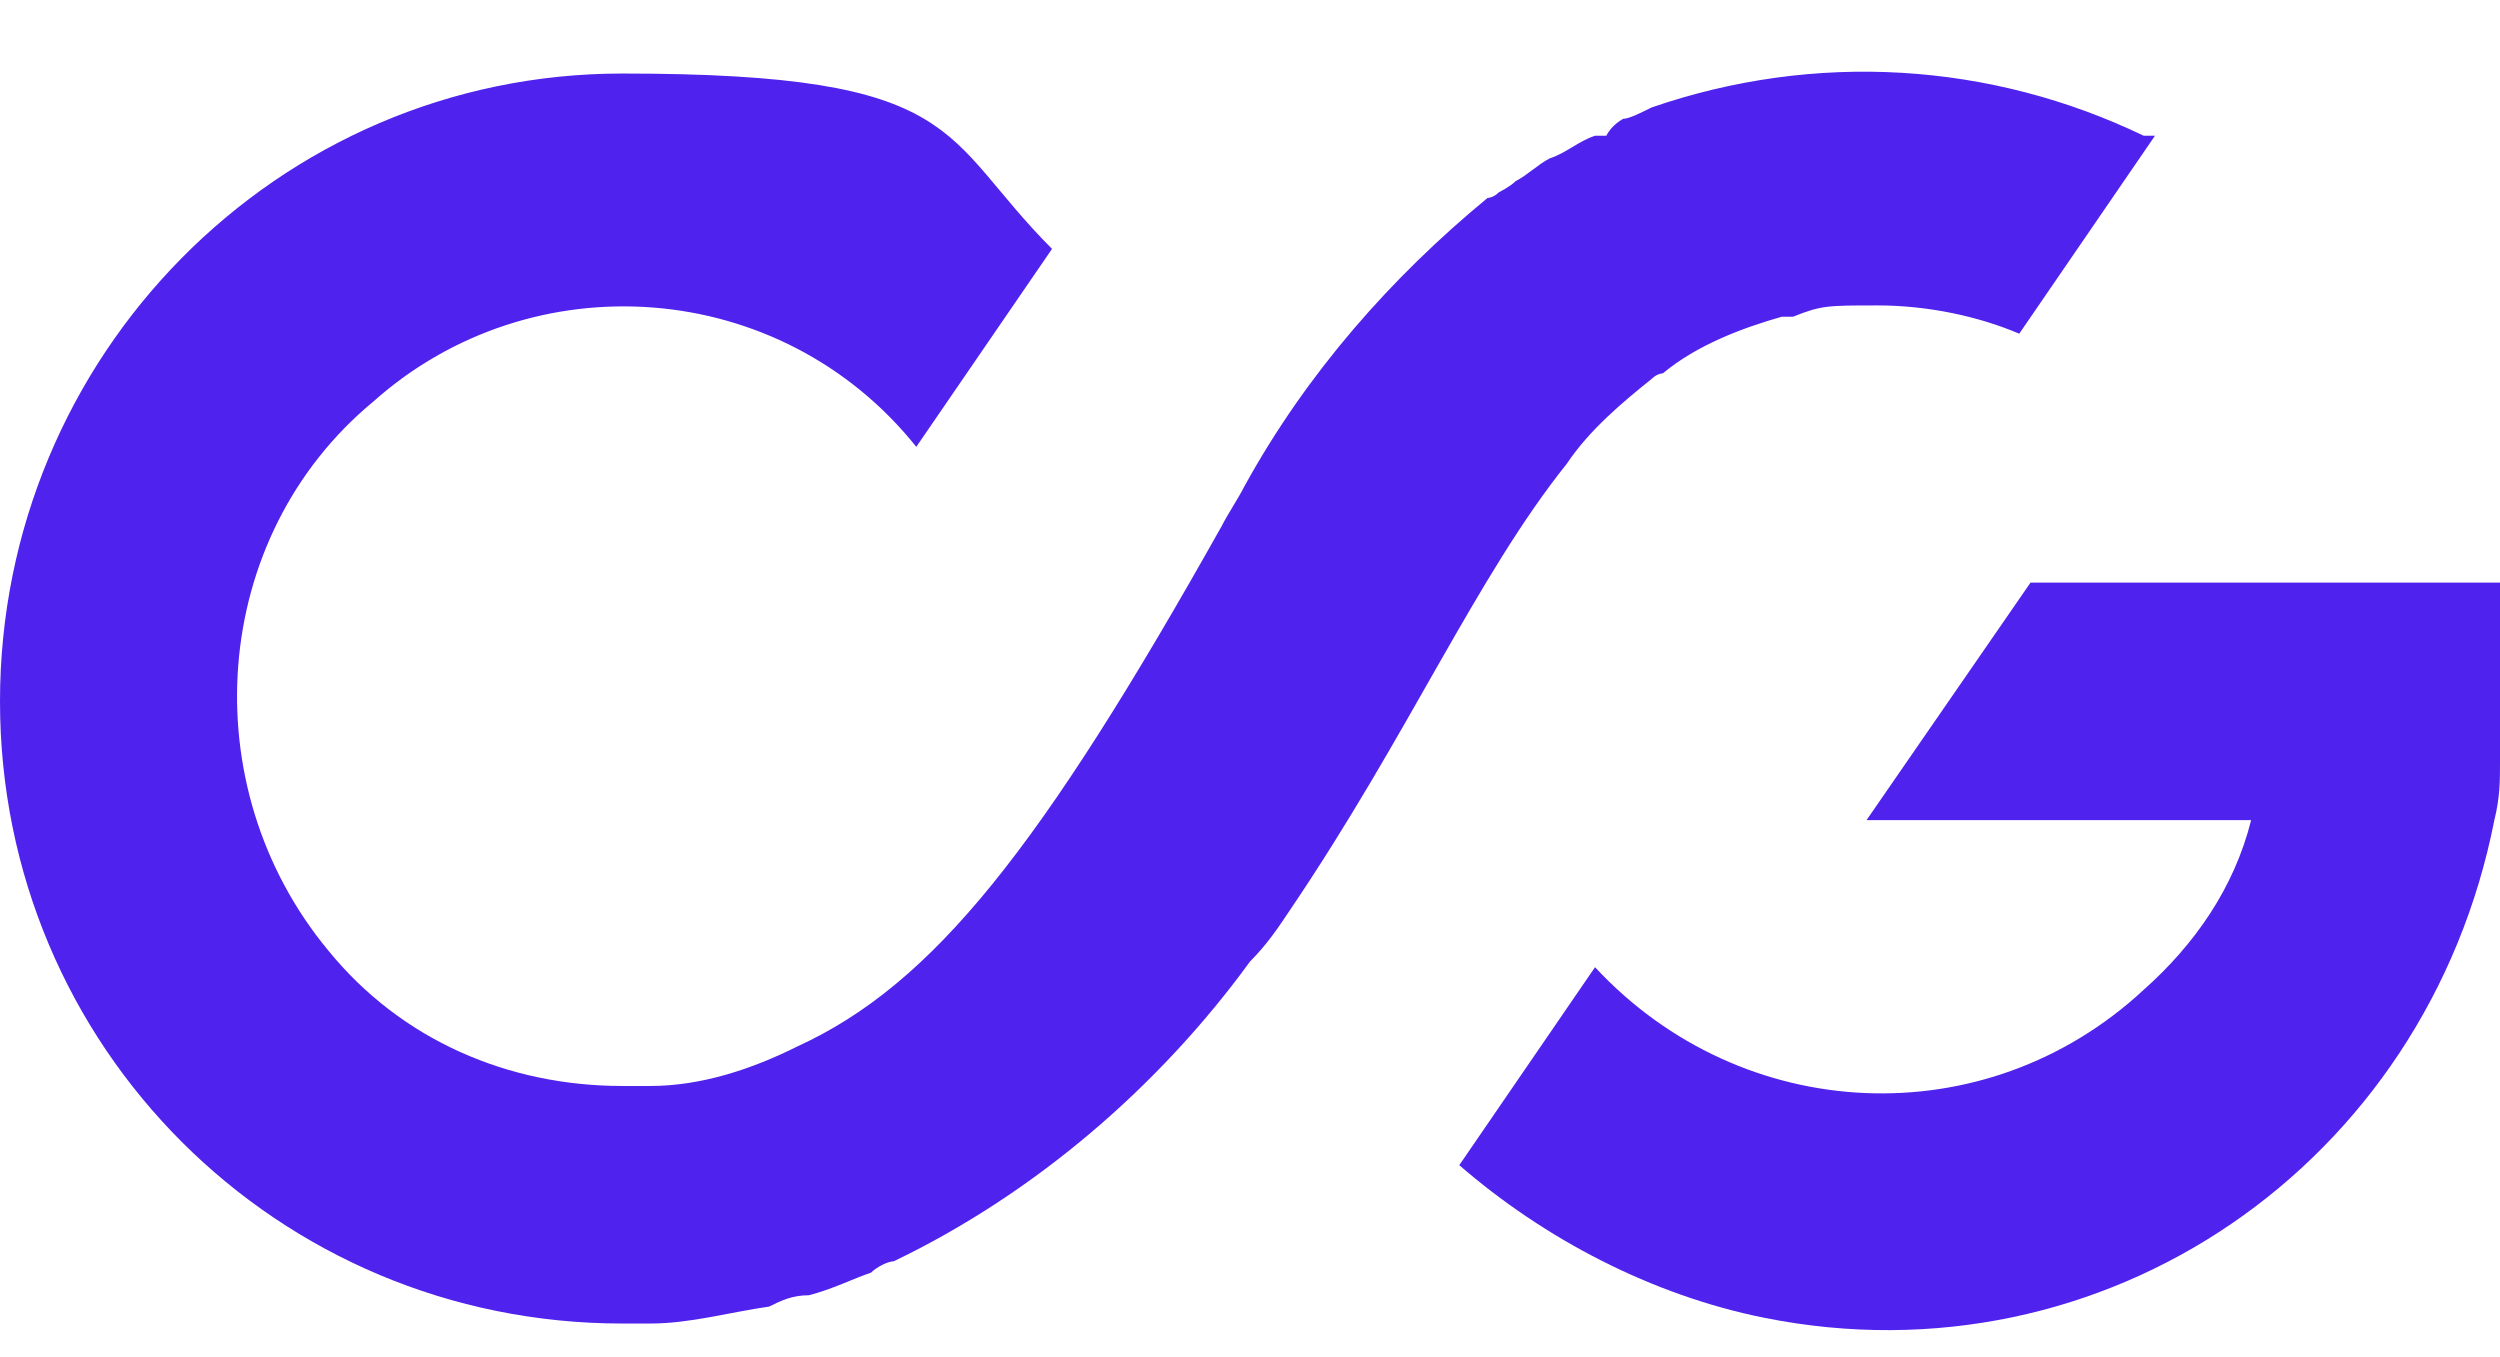
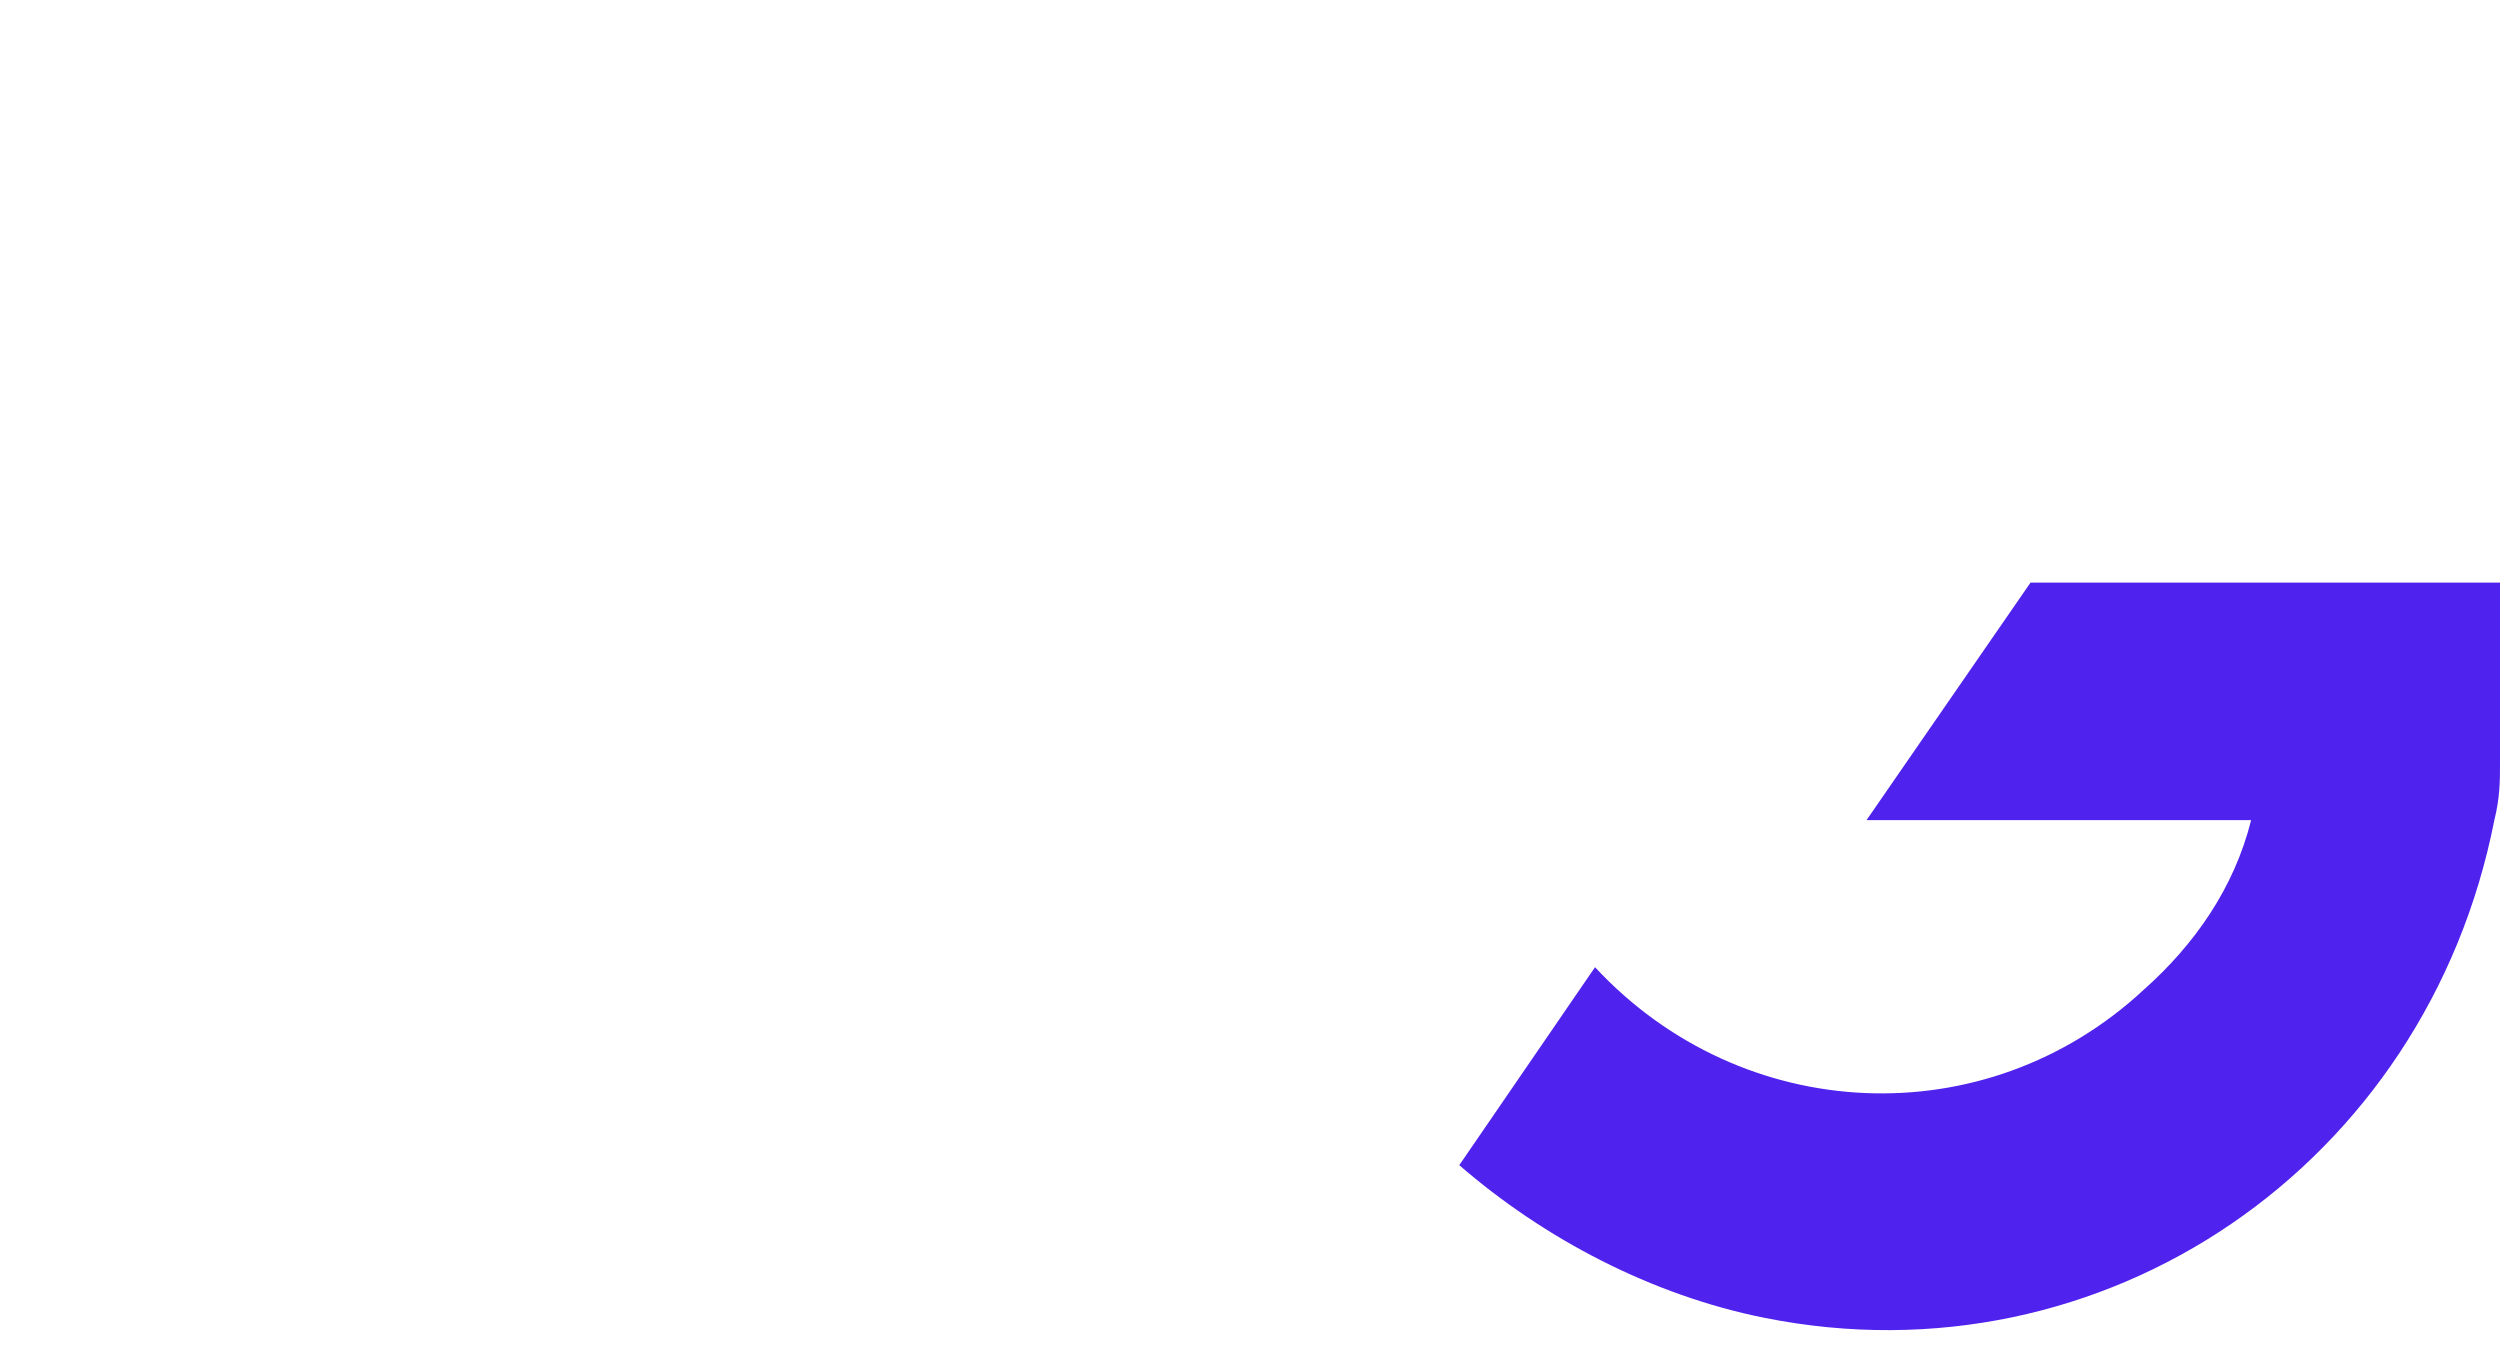
<svg xmlns="http://www.w3.org/2000/svg" id="Layer_1" version="1.1" viewBox="0 0 44.2 24">
  <defs>
    <style>
      .st0 {
        fill: #5022ed;
      }
    </style>
  </defs>
-   <path class="st0" d="M38.1,2.4l-2.4,3.5c-.7-.3-1.6-.5-2.5-.5s-1,0-1.5.2c0,0-.1,0-.2,0-.7.2-1.5.5-2.1,1,0,0-.1,0-.2.1-.5.4-1.1.9-1.5,1.5-1.6,2-2.8,4.8-4.9,7.9-.2.3-.4.6-.7.9-1.6,2.2-3.8,4.1-6.3,5.3-.1,0-.3.1-.4.2-.3.1-.7.3-1.1.4-.3,0-.5.1-.7.2-.7.1-1.4.3-2.1.3h-.5C4.9,23.4,0,18.5,0,12.4S4.9,1.3,11,1.3s5.6,1.1,7.6,3.1l-2.4,3.5c-2.4-3-6.8-3.3-9.6-.8-2.9,2.4-3.2,6.8-.8,9.7,1.3,1.6,3.2,2.4,5.2,2.4h.5c.9,0,1.8-.3,2.6-.7h0c2.4-1.1,4.3-3.5,7.5-9.2.1-.2.3-.5.4-.7,1.1-2,2.6-3.7,4.3-5.1,0,0,.1,0,.2-.1,0,0,.2-.1.3-.2.2-.1.4-.3.6-.4.3-.1.5-.3.8-.4h.2c.1-.2.3-.3.3-.3.1,0,.3-.1.5-.2,2.9-1,6-.8,8.7.5Z" />
  <path class="st0" d="M44.2,10.2v2.1c0,.4,0,.7,0,1.2,0,.3,0,.6-.1,1-1.2,6.1-6.9,10-12.9,8.8-2-.4-3.9-1.4-5.4-2.7l2.4-3.5c2.6,2.8,6.9,3,9.7.4.9-.8,1.6-1.8,1.9-3h-6.8l2.9-4.2h8.5Z" />
</svg>